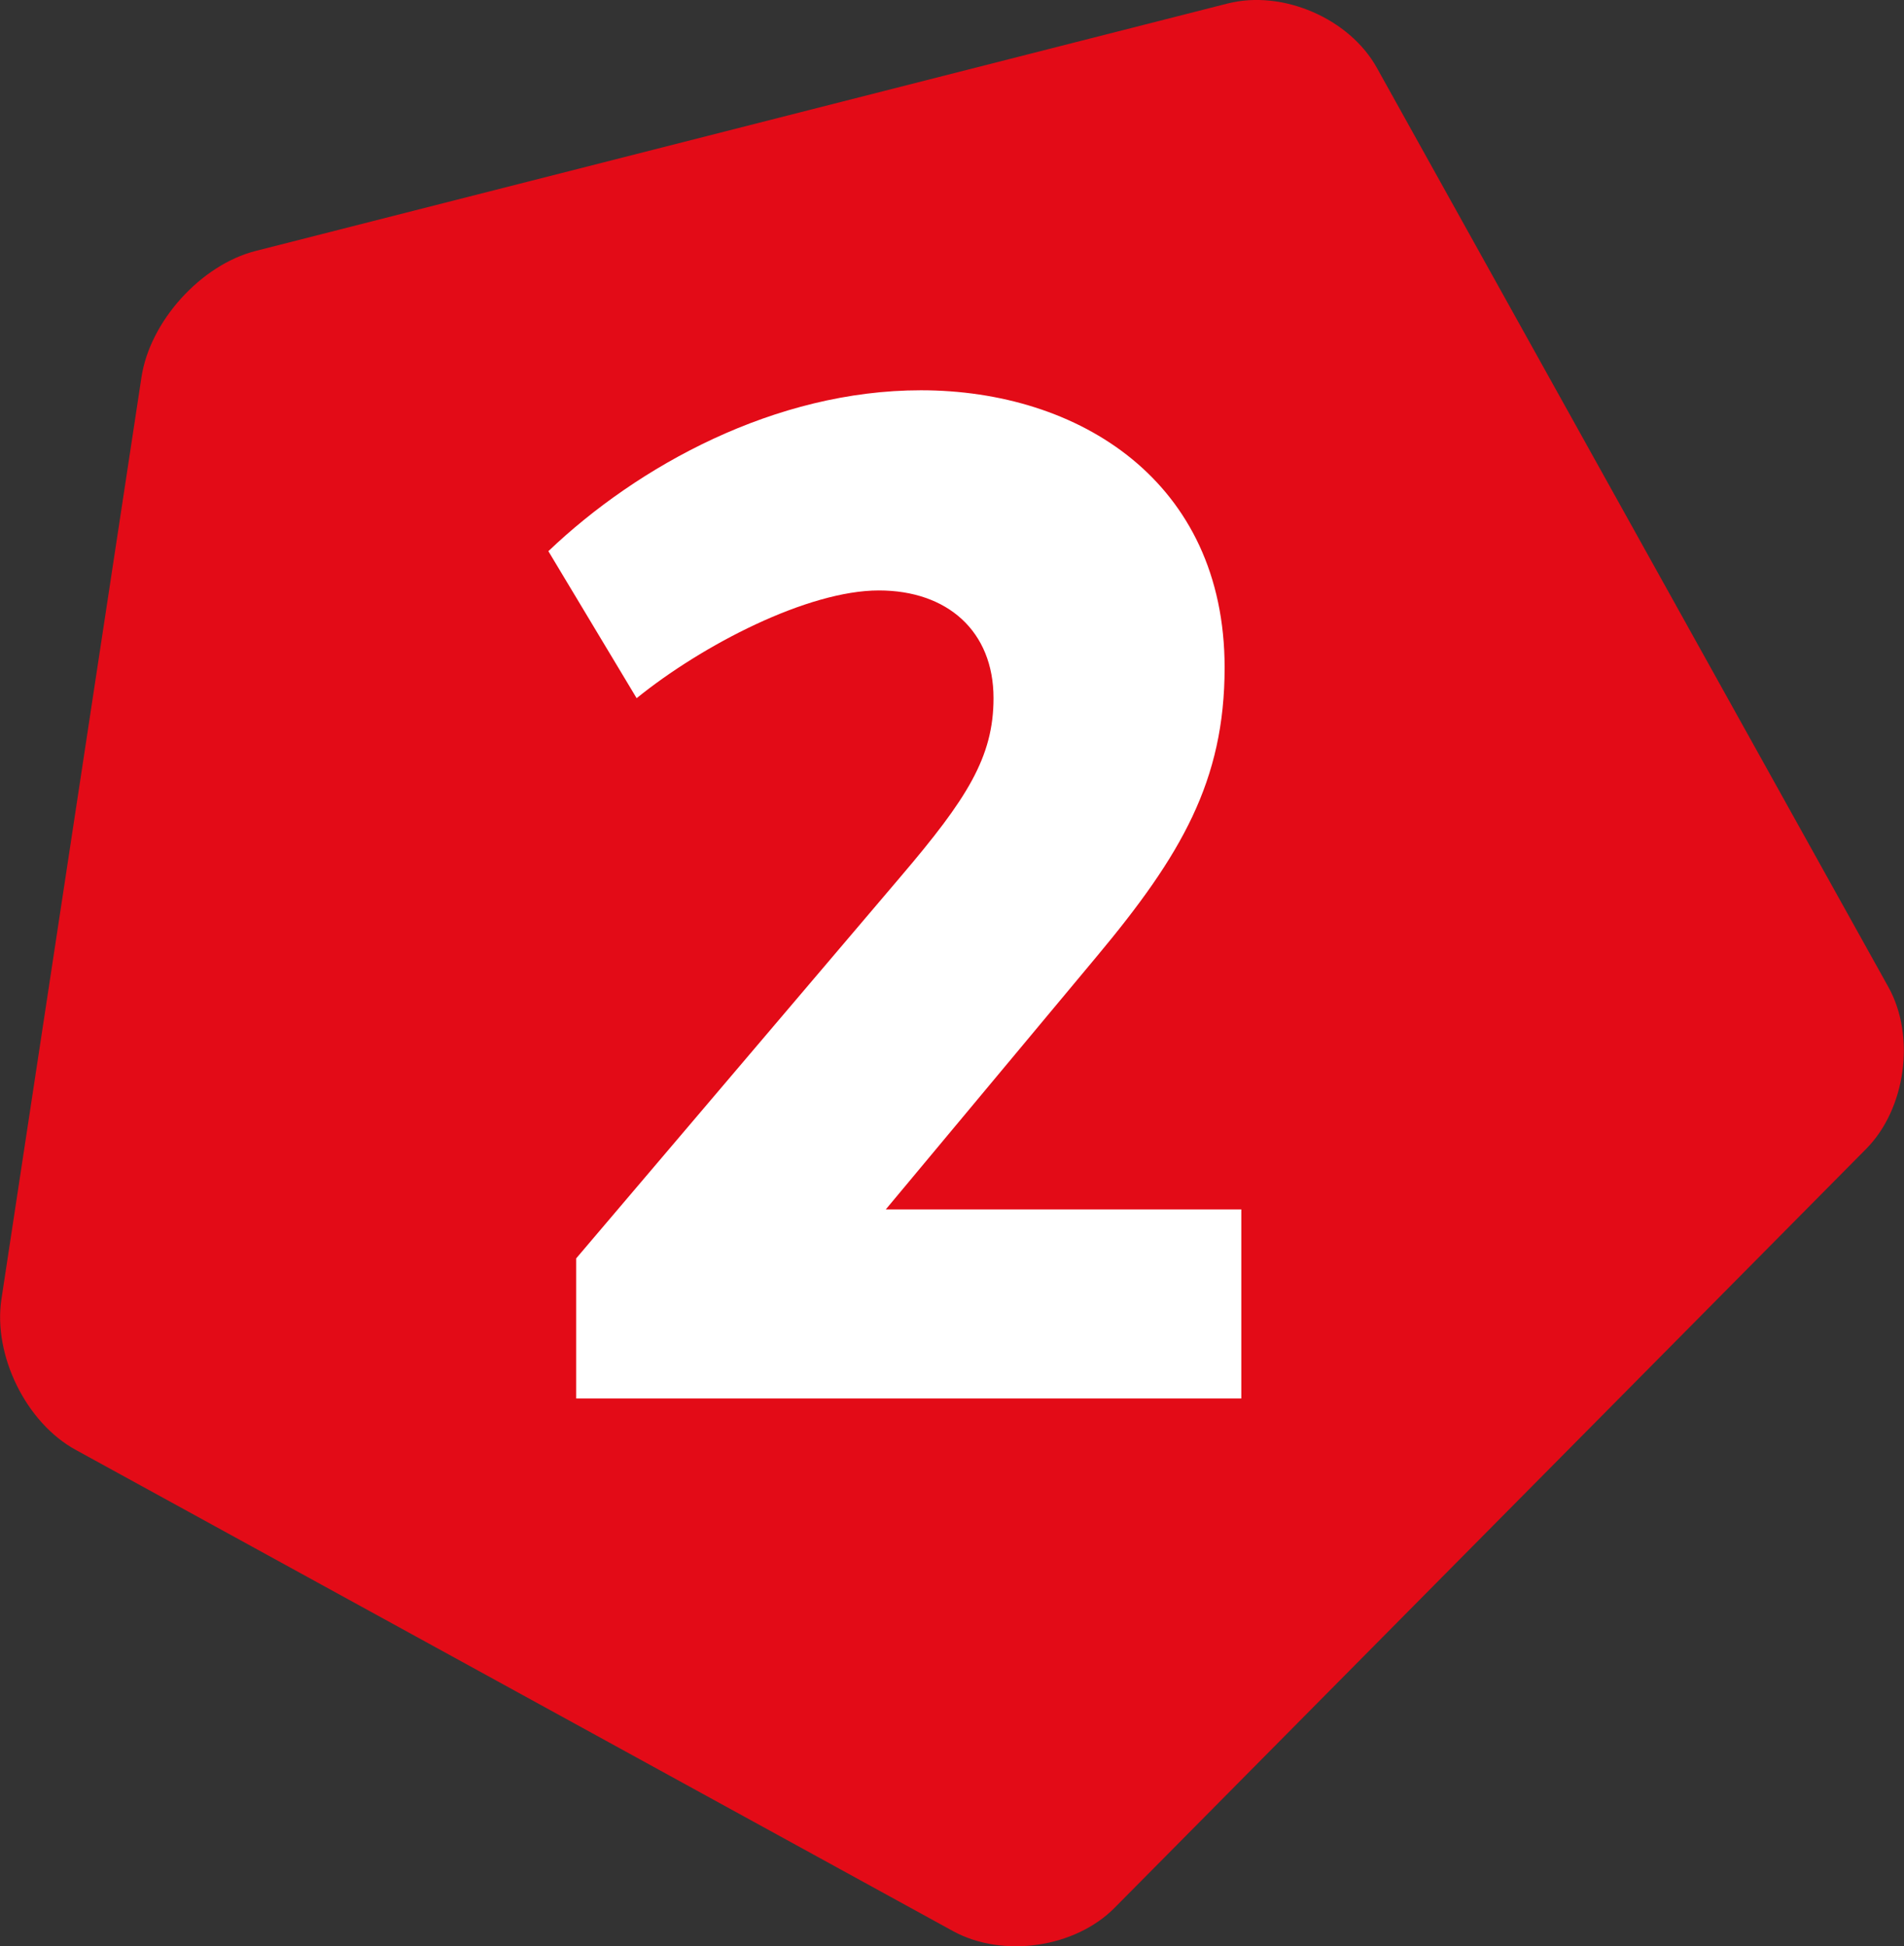
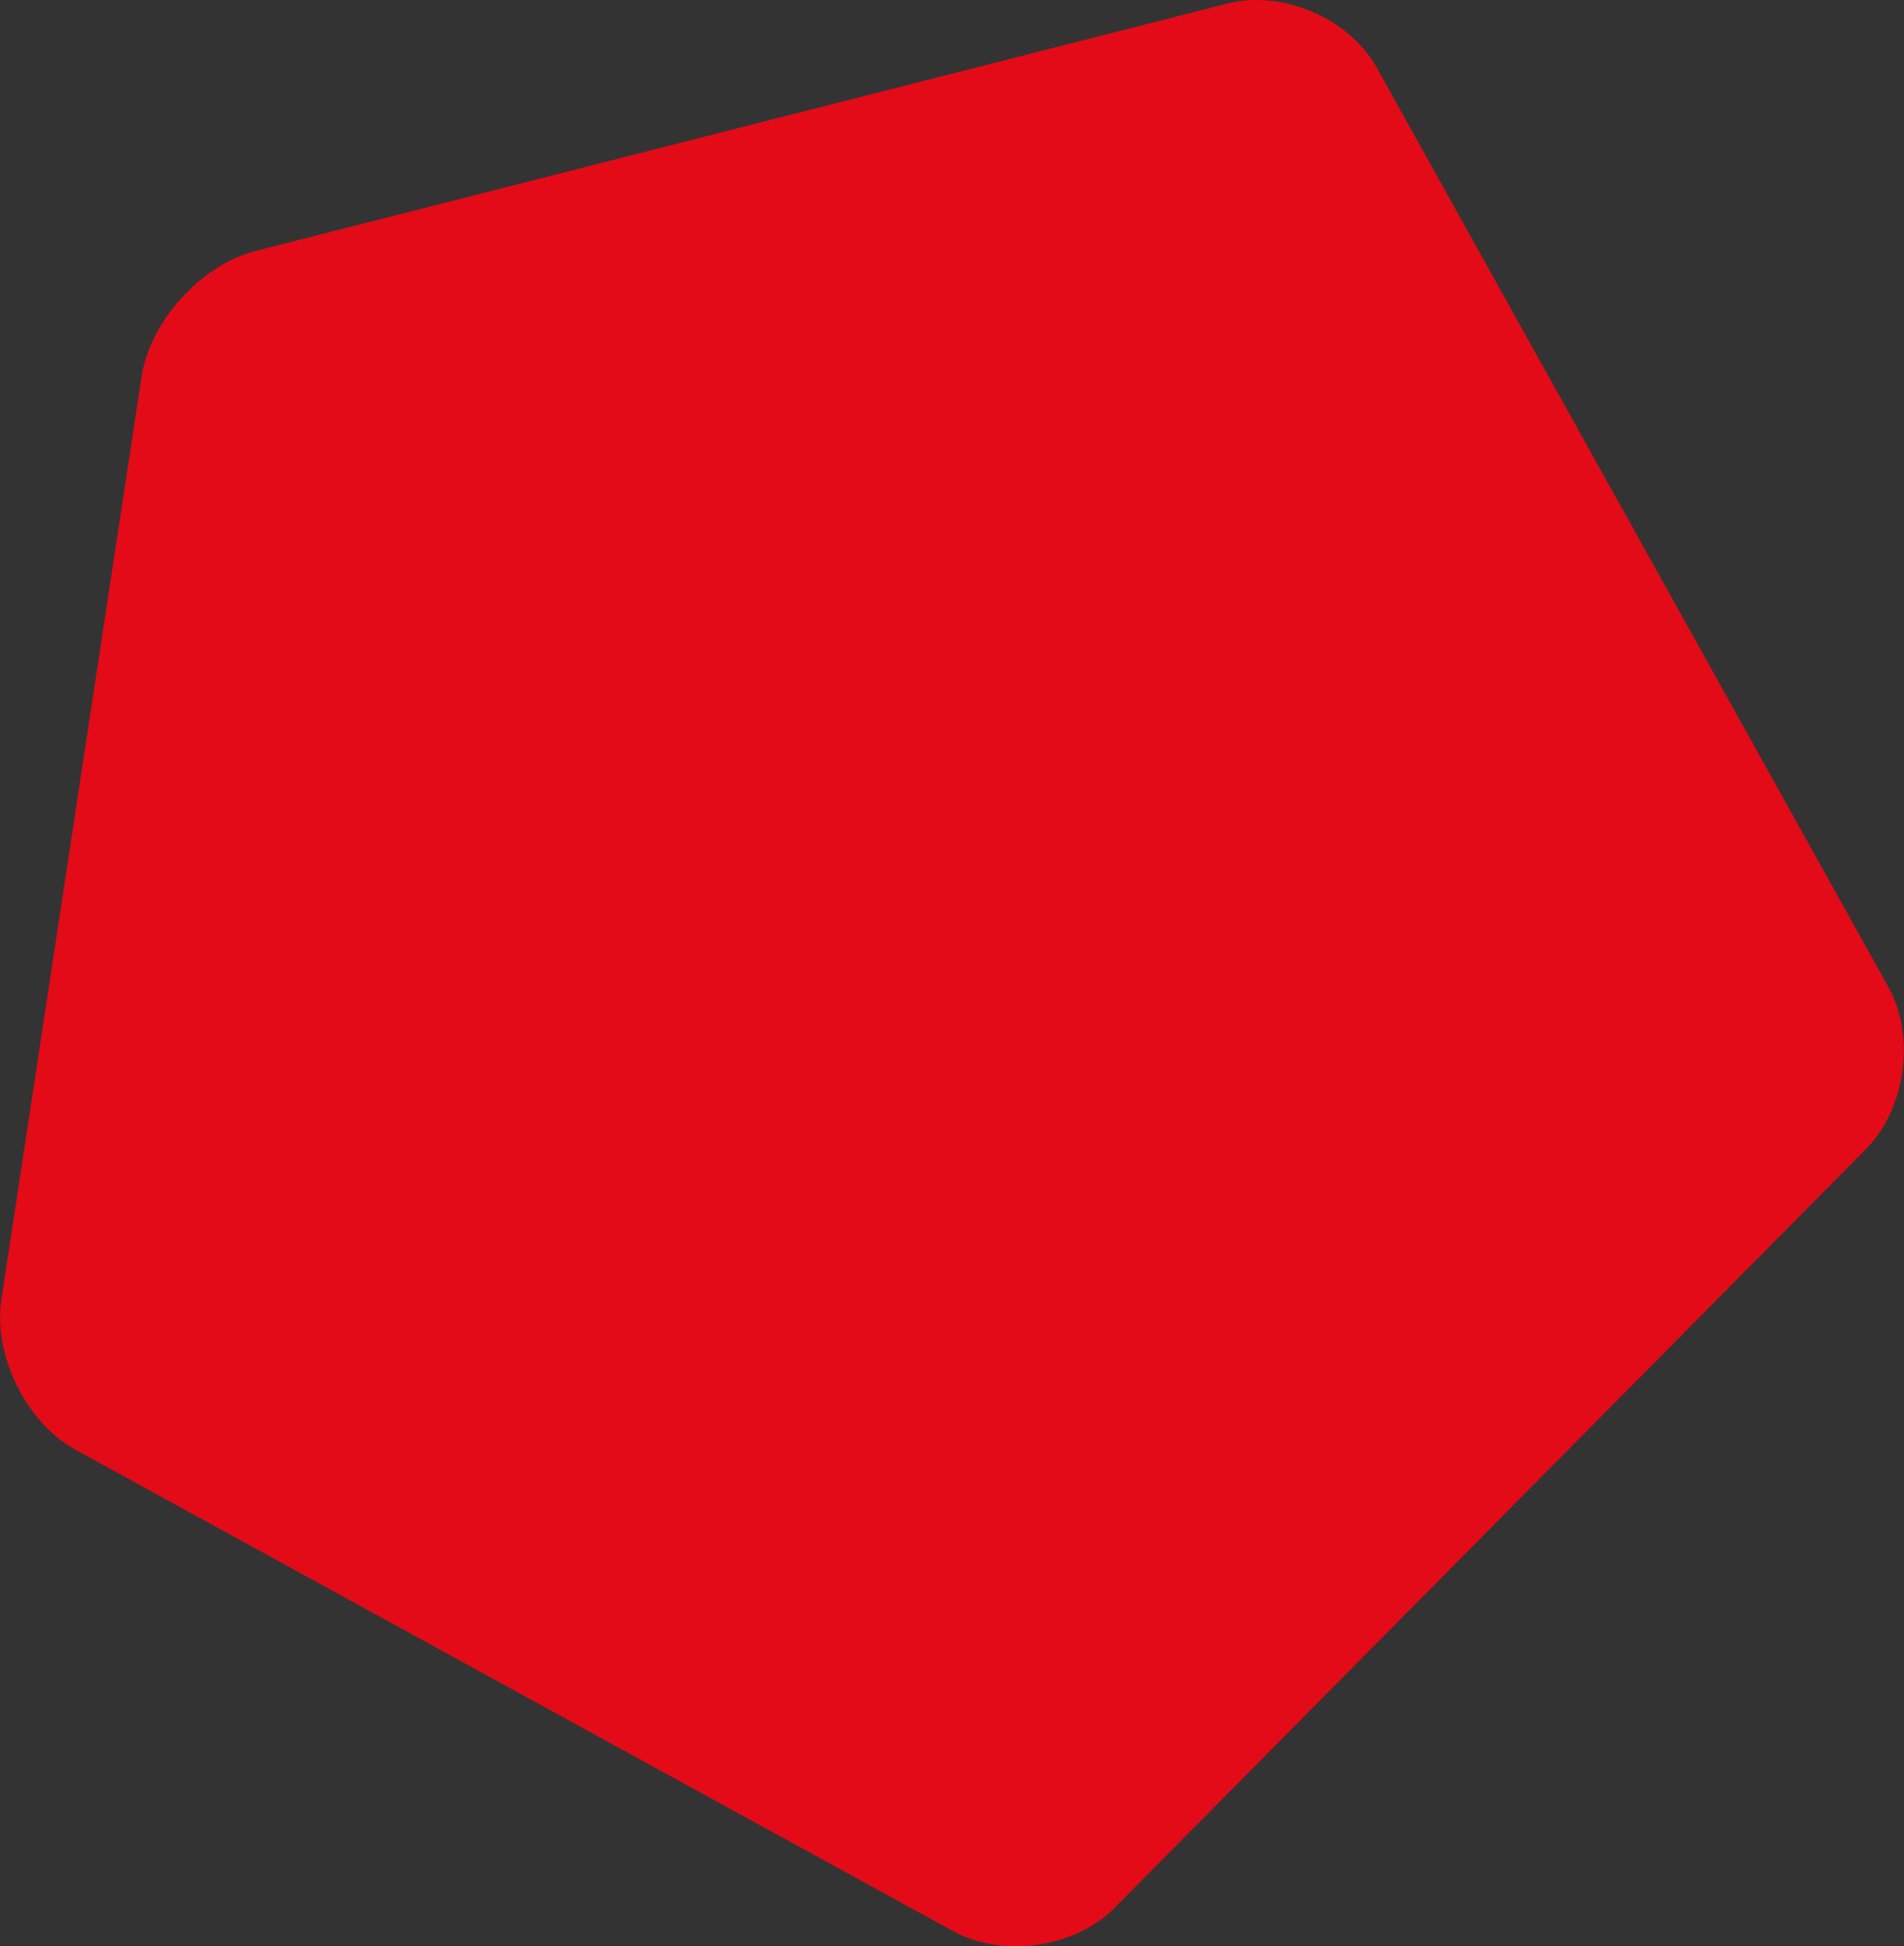
<svg xmlns="http://www.w3.org/2000/svg" version="1.1" id="Ebene_1" x="0px" y="0px" viewBox="0 0 547.9 560" style="enable-background:new 0 0 547.9 560;" xml:space="preserve">
  <rect x="0" y="0" width="547.9" height="560" fill="#333333" stroke="none" />
  <style type="text/css">
	.st0{fill:#FFFFFF;}
	.st1{fill:#17253F;}
	.st2{clip-path:url(#SVGID_00000049934591327949967170000018214571288988755385_);}
	.st3{fill:#E30B17;}
</style>
  <g>
    <g>
      <path class="st3" d="M396.2,19.5C388.3,5.3,369.1-3,353.3,1L73.6,72.2c-15.8,4-30.5,20.3-32.9,36.4L0.4,373.9    c-2.4,16.1,7.1,35.5,21.4,43.3l252.5,138.5c14.3,7.8,35.1,4.8,46.5-6.8L537,330.6c11.4-11.5,14.3-32.4,6.4-46.6L396.2,19.5z" />
    </g>
    <g>
-       <path class="st0" d="M165.8,362.1l93.5-110c18.9-22.2,26.6-34.2,26.6-51.2c0-19.3-13.3-31-33-31c-20.5,0-50.8,15.7-69.7,31    l-25.4-42.3c25.8-24.6,65.3-46.3,107.2-46.3c45.5,0,87.4,26.2,87.4,79.8c0,32.6-12.5,54-36.7,83L254.9,348h102.3v54.4H165.8V362.1    z" />
-     </g>
+       </g>
  </g>
</svg>